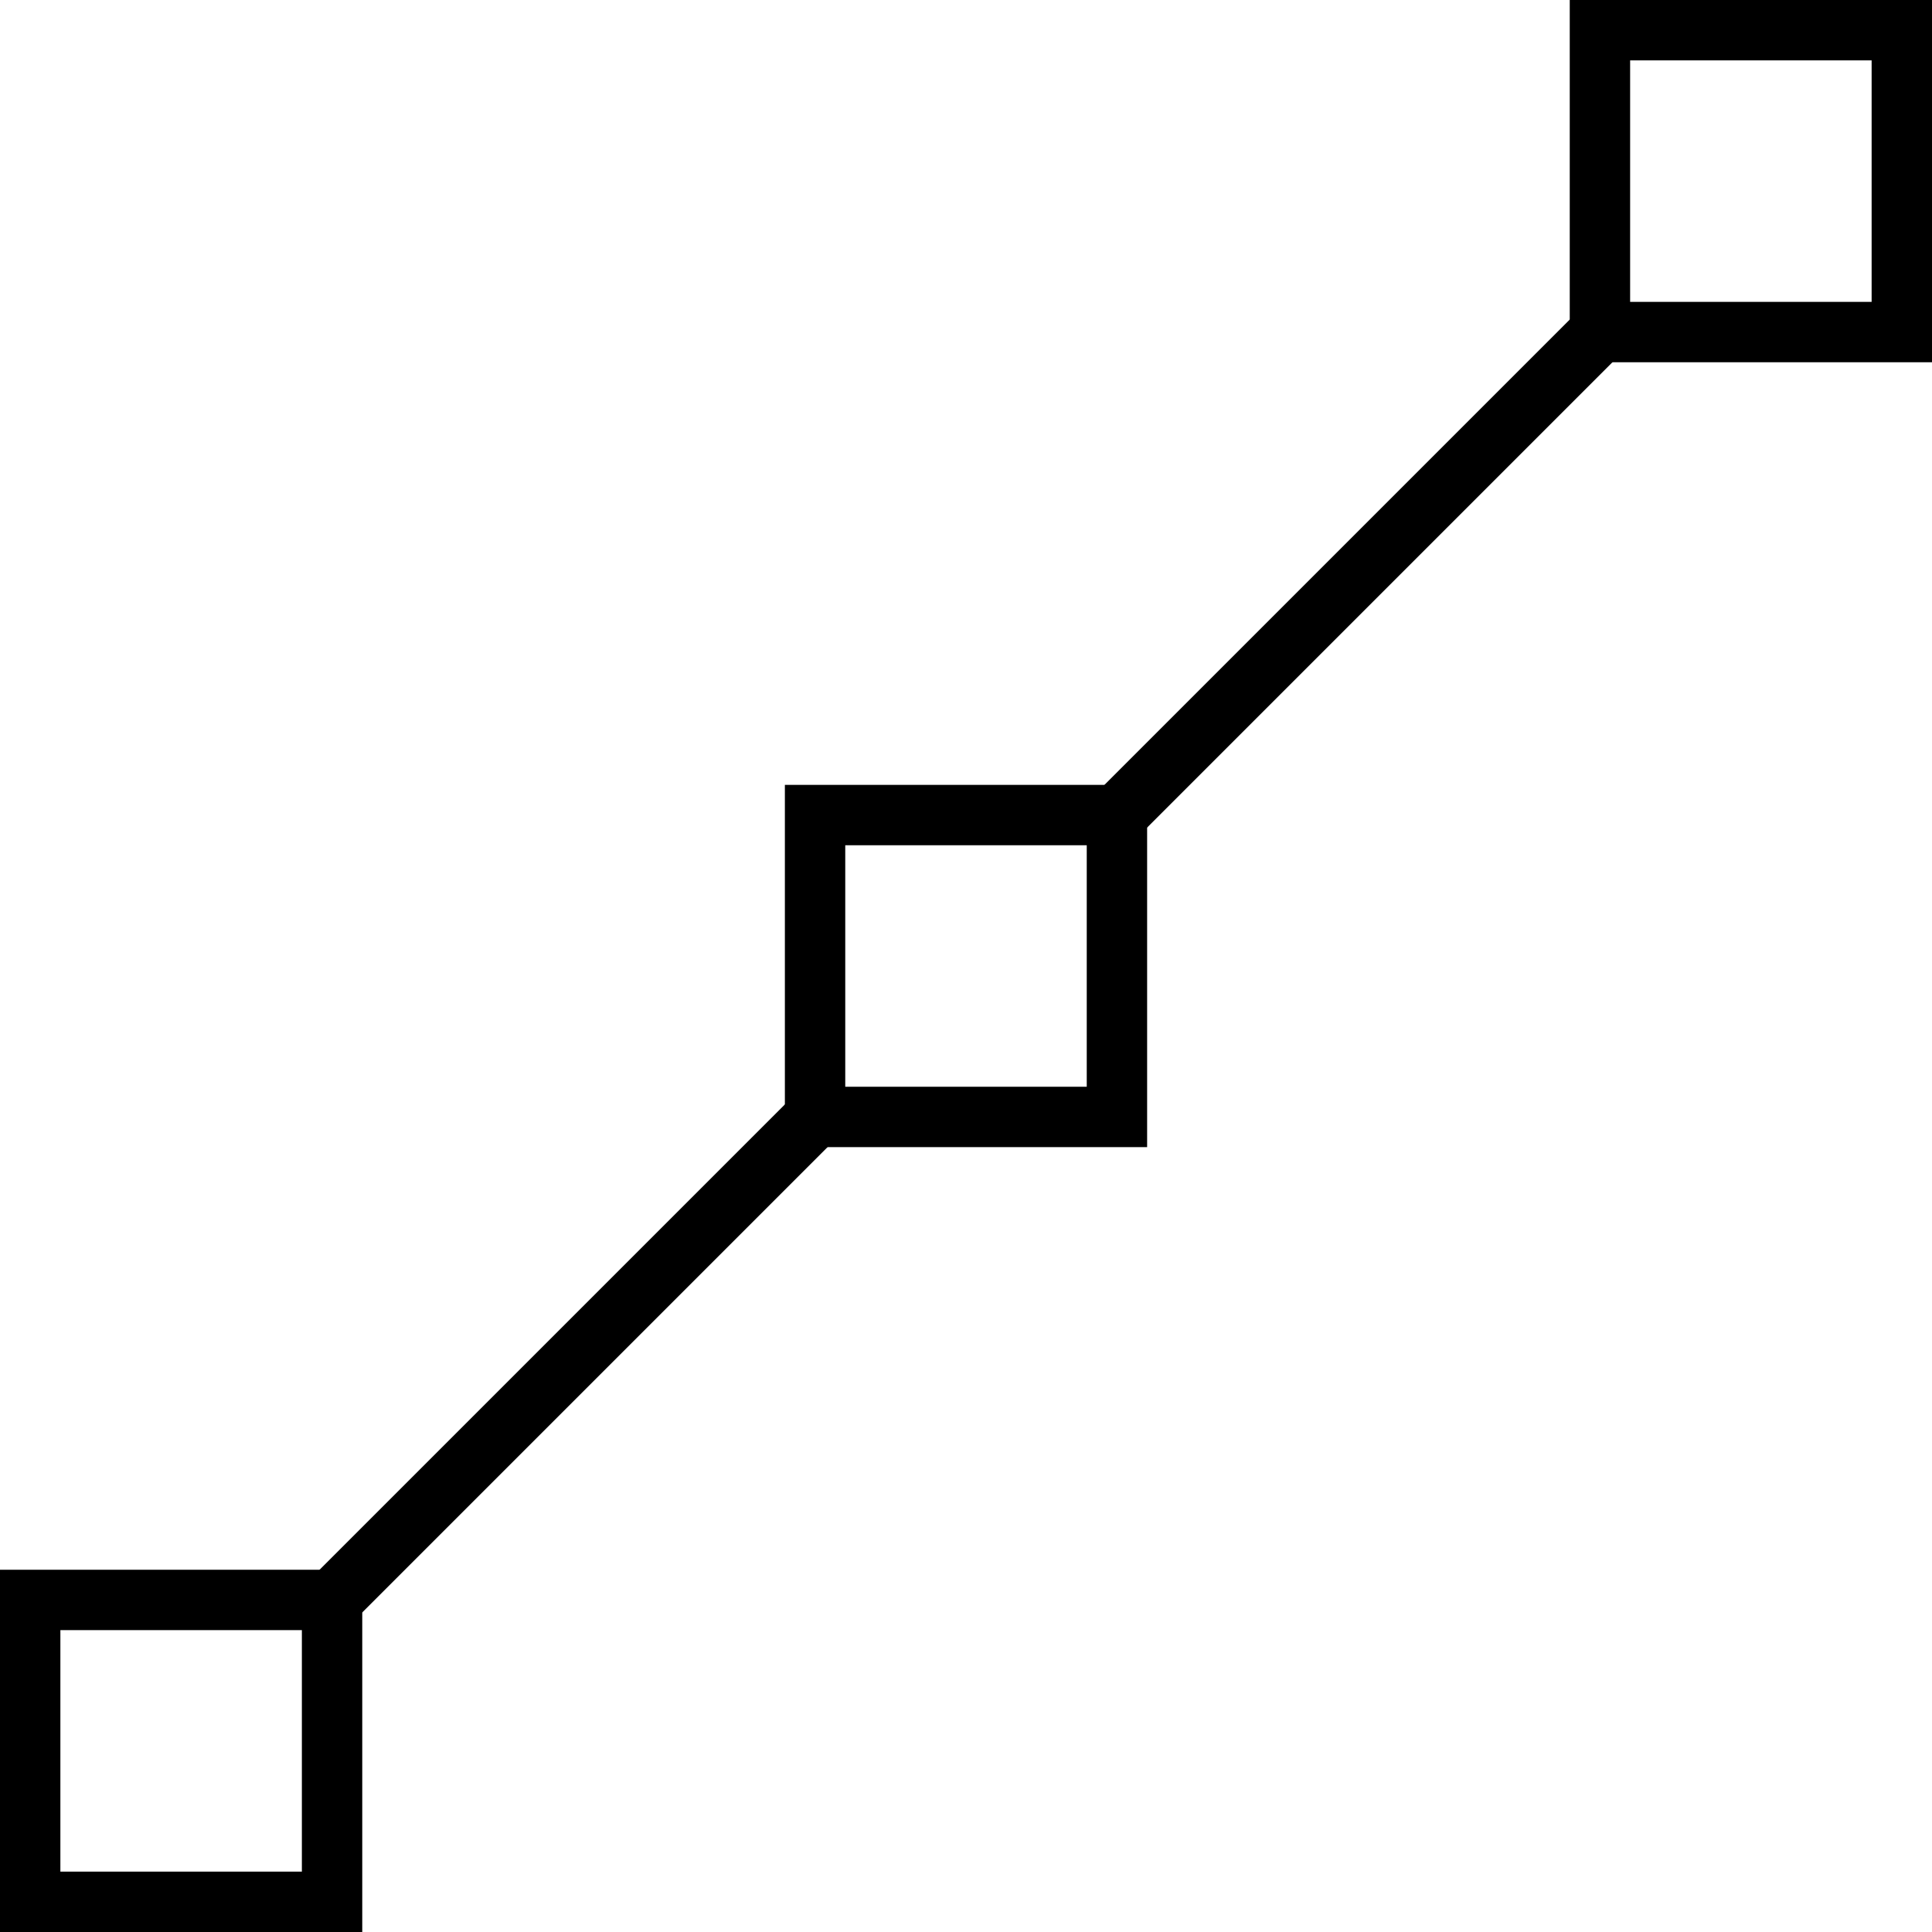
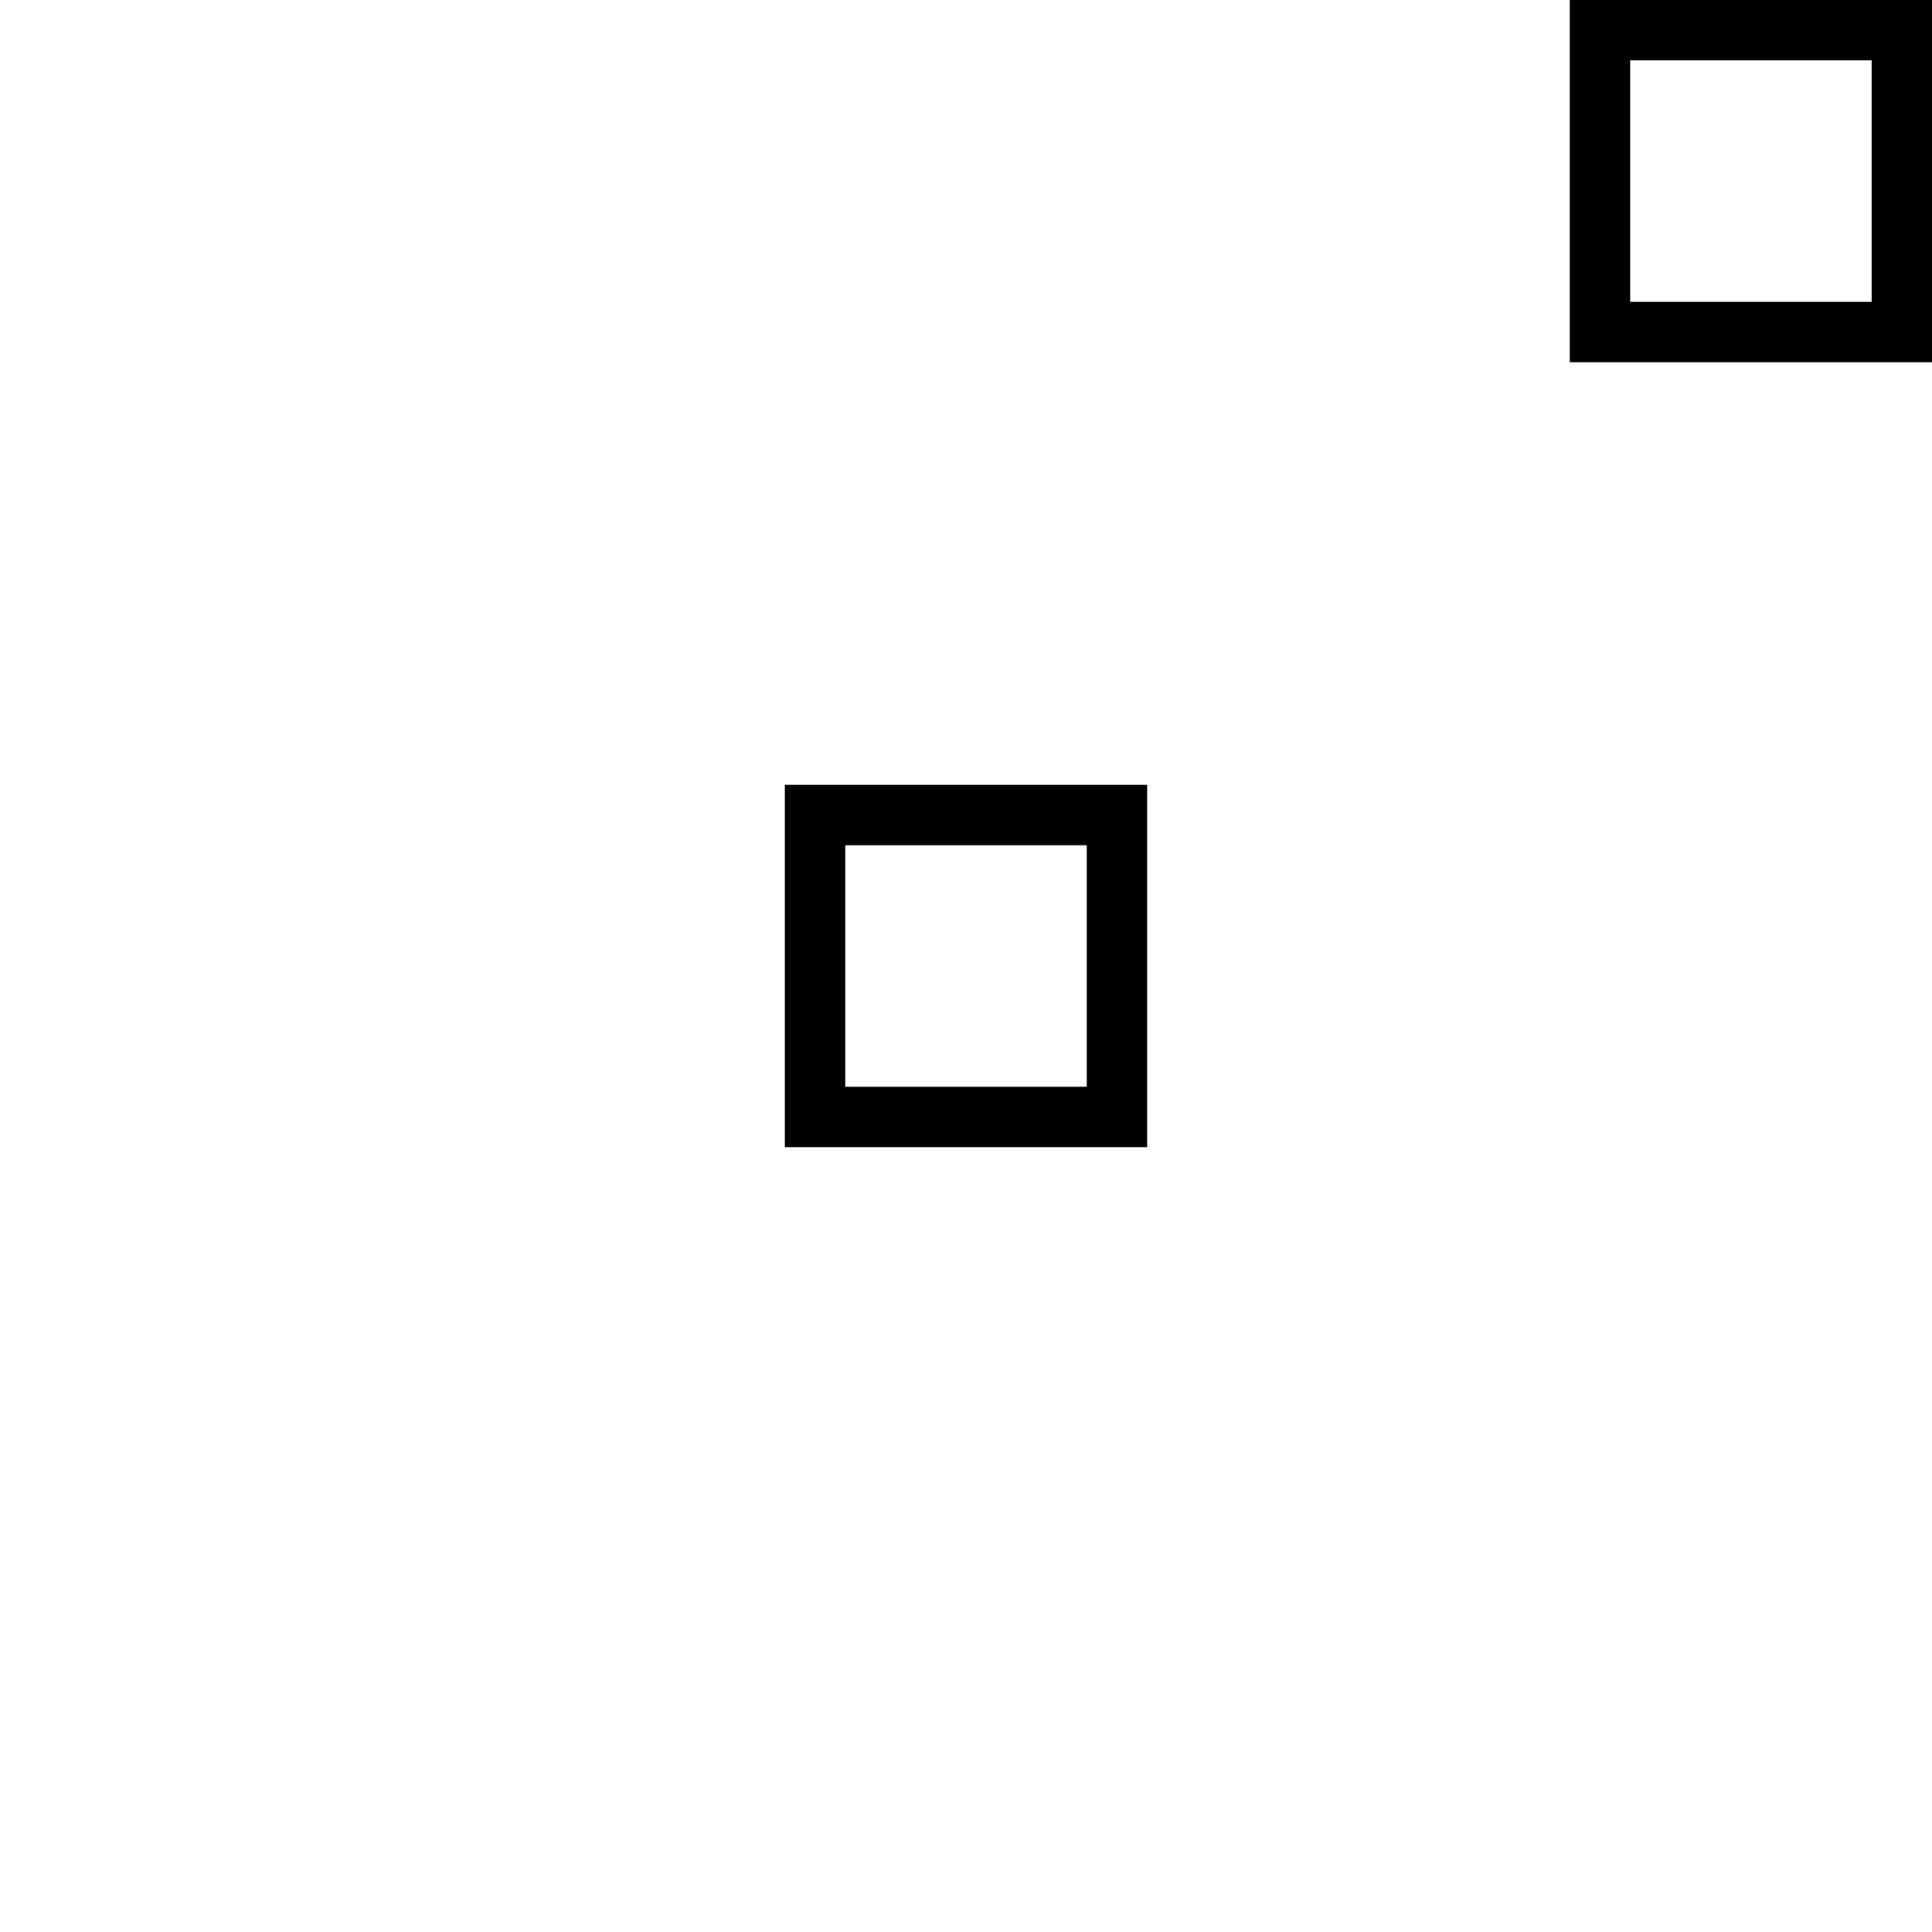
<svg xmlns="http://www.w3.org/2000/svg" version="1.0" x="0px" y="0px" width="64px" height="64px" viewBox="0 0 64 64" enable-background="new 0 0 64 64" xml:space="preserve">
-   <rect x="1" y="53" fill="none" stroke="#000000" stroke-width="2" stroke-miterlimit="10" width="10" height="10" />
  <rect x="53" y="1" fill="none" stroke="#000000" stroke-width="2" stroke-miterlimit="10" width="10" height="10" />
  <rect x="27" y="27" fill="none" stroke="#000000" stroke-width="2" stroke-miterlimit="10" width="10" height="10" />
-   <line fill="none" stroke="#000000" stroke-width="2" stroke-miterlimit="10" x1="11" y1="53" x2="27" y2="37" />
-   <line fill="none" stroke="#000000" stroke-width="2" stroke-miterlimit="10" x1="37" y1="27" x2="53" y2="11" />
</svg>